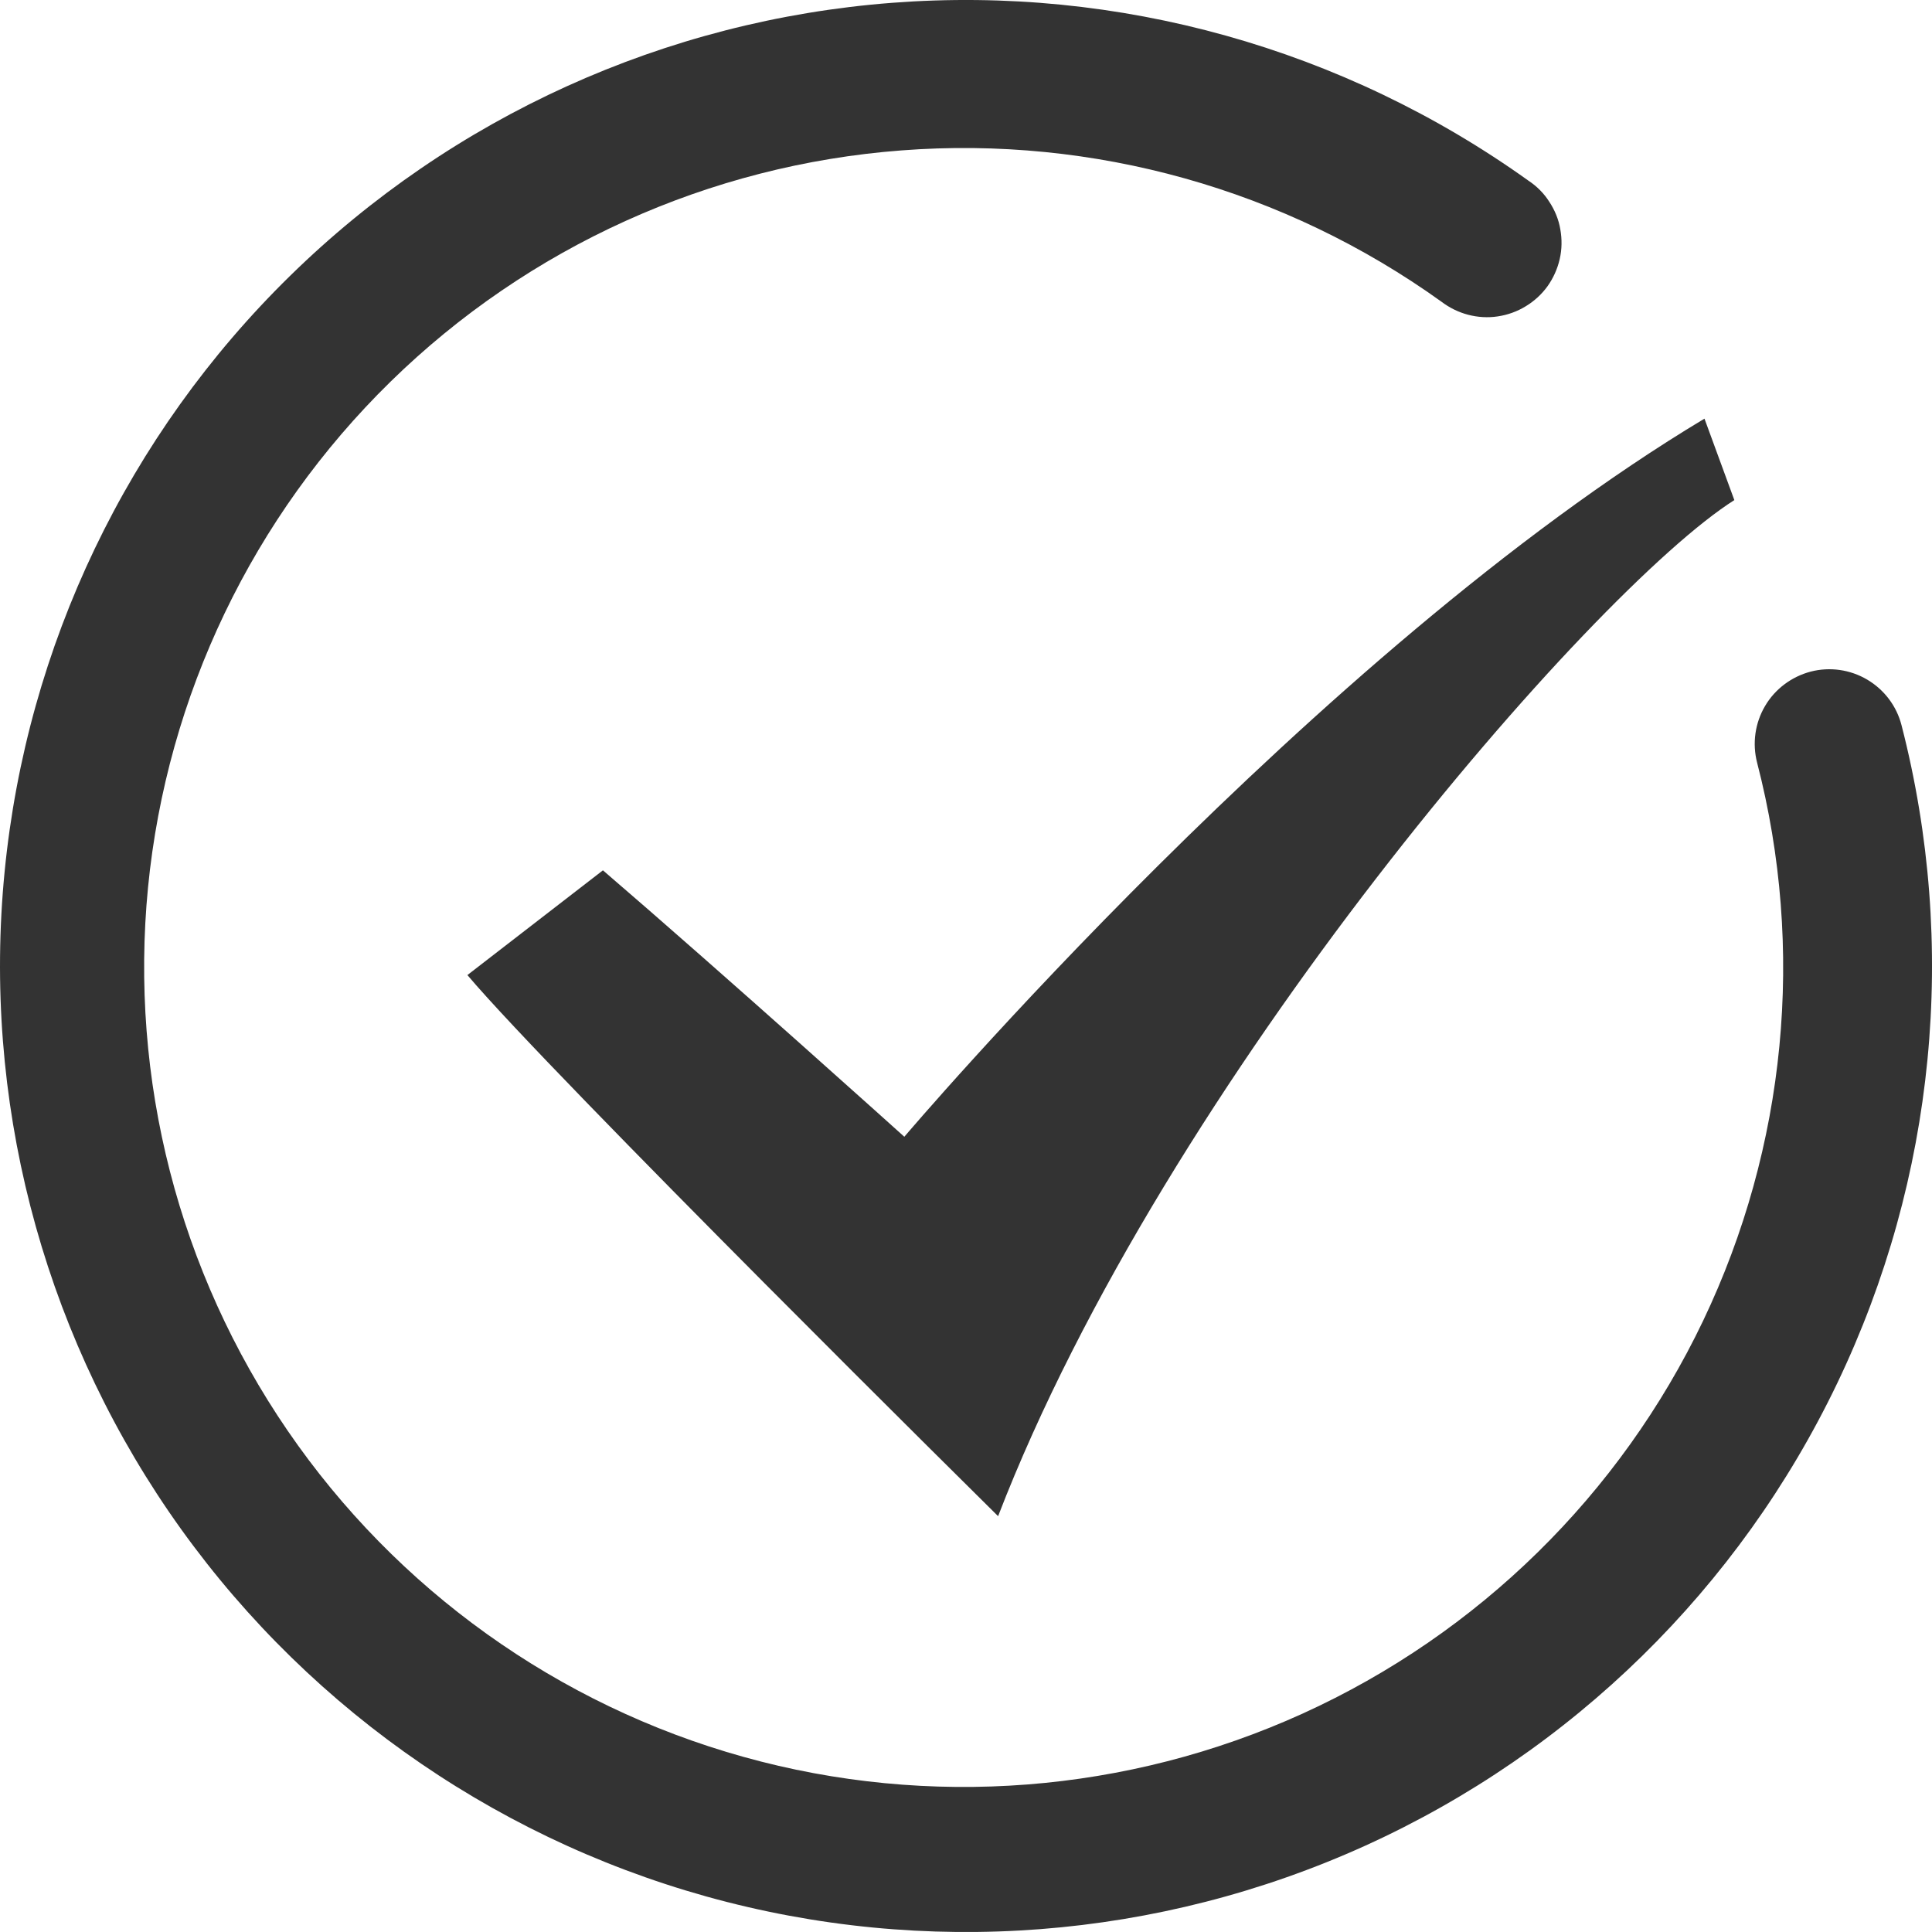
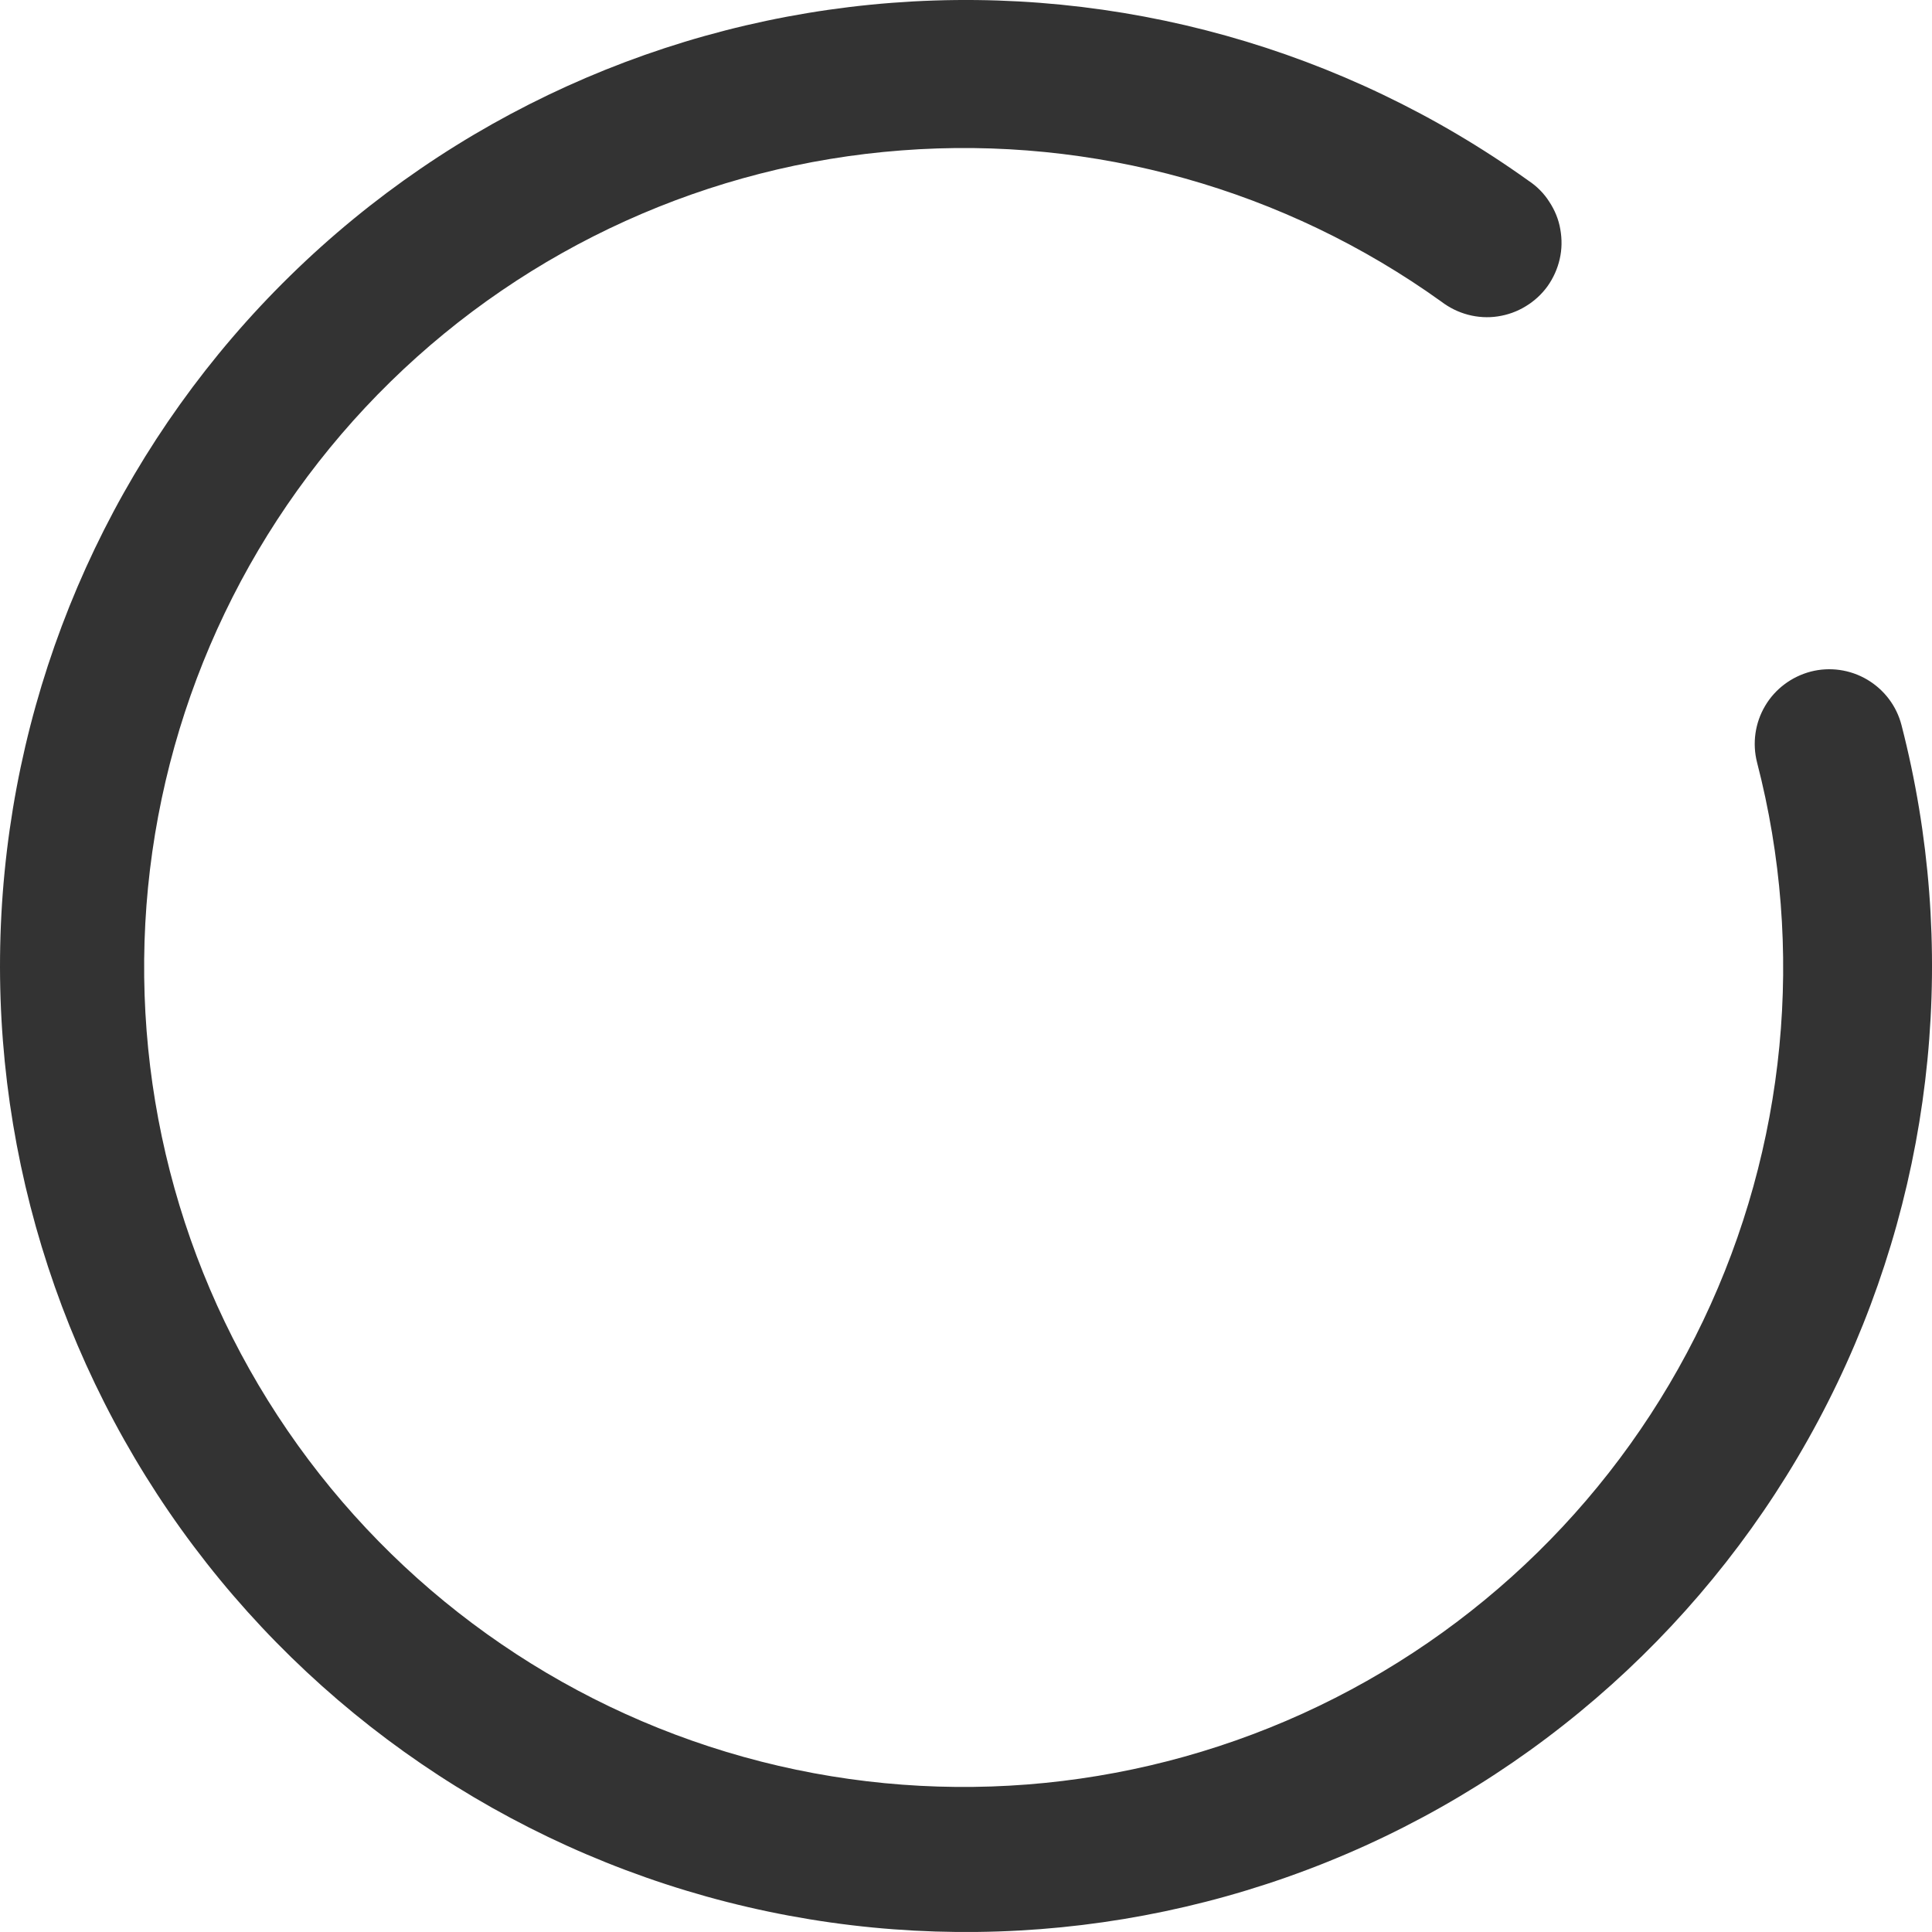
<svg xmlns="http://www.w3.org/2000/svg" width="13" height="13" viewBox="0 0 13 13" fill="none">
  <path d="M12.795 4.88C12.762 4.751 12.679 4.641 12.564 4.573C12.449 4.505 12.312 4.486 12.184 4.519C12.055 4.553 11.944 4.636 11.877 4.75C11.809 4.865 11.79 5.002 11.823 5.131C12.148 6.386 12.019 7.716 11.46 8.887C10.901 10.057 9.947 10.993 8.766 11.53C7.586 12.066 6.253 12.17 5.004 11.822C3.755 11.474 2.668 10.696 1.935 9.626C1.202 8.556 0.87 7.262 0.996 5.971C1.123 4.68 1.701 3.475 2.628 2.568C3.555 1.661 4.772 1.11 6.066 1.012C7.359 0.913 8.646 1.274 9.699 2.03C9.753 2.071 9.814 2.101 9.879 2.118C9.944 2.135 10.012 2.139 10.078 2.129C10.145 2.119 10.209 2.096 10.266 2.061C10.324 2.026 10.374 1.98 10.413 1.926C10.452 1.871 10.48 1.809 10.495 1.743C10.51 1.678 10.511 1.61 10.499 1.543C10.488 1.477 10.462 1.414 10.425 1.358C10.389 1.301 10.341 1.253 10.285 1.216C9.042 0.326 7.526 -0.098 6.002 0.019C4.478 0.136 3.044 0.786 1.952 1.856C0.86 2.925 0.18 4.345 0.031 5.866C-0.118 7.387 0.274 8.912 1.137 10.173C2.001 11.434 3.281 12.35 4.753 12.761C6.226 13.172 7.795 13.05 9.187 12.419C10.579 11.787 11.703 10.685 12.363 9.306C13.023 7.928 13.176 6.36 12.795 4.88Z" fill="#333333" />
-   <path fill-rule="evenodd" clip-rule="evenodd" d="M4.058 5.857C4.884 6.567 6.085 7.649 6.085 7.649C6.085 7.649 8.852 4.387 11.469 2.817L11.67 3.365C10.717 3.968 7.844 7.275 6.716 10.202C6.716 10.202 3.716 7.237 3.145 6.561L4.056 5.857L4.058 5.857Z" fill="#333333" />
</svg>